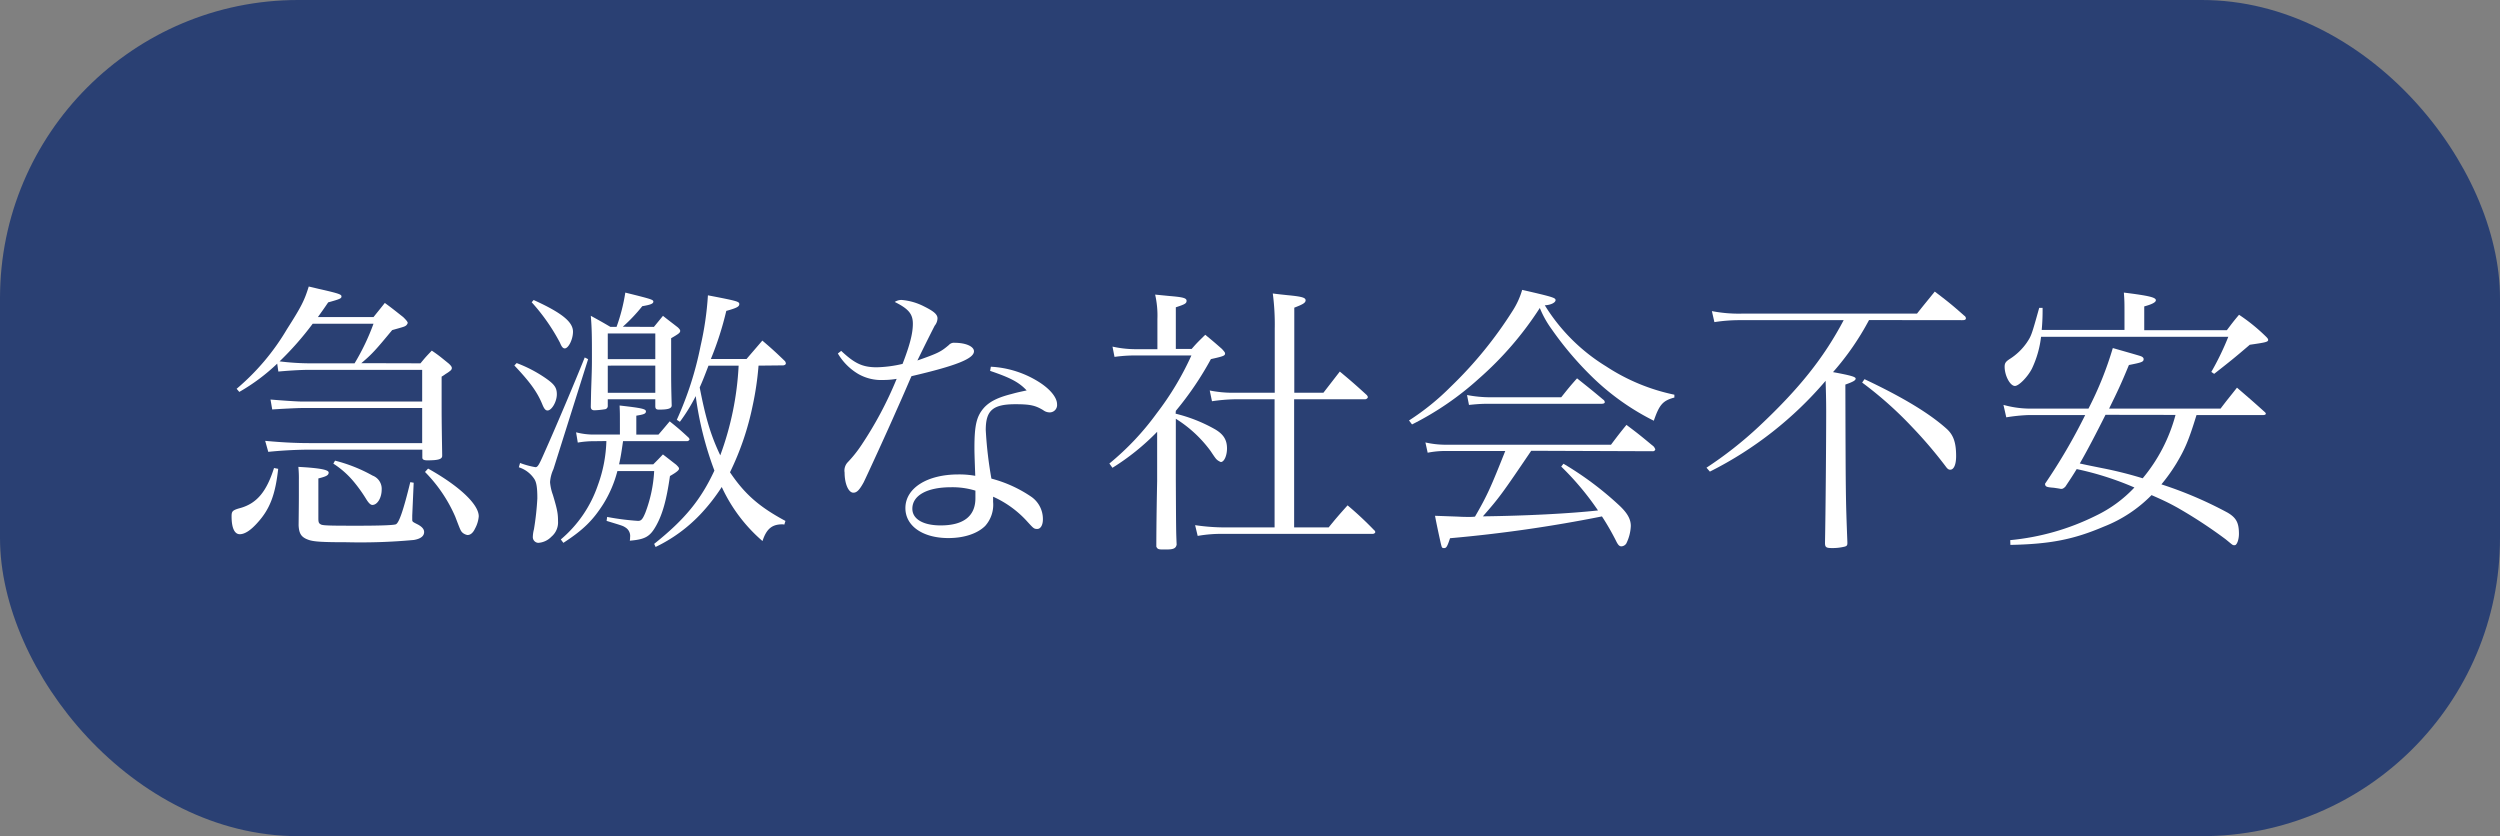
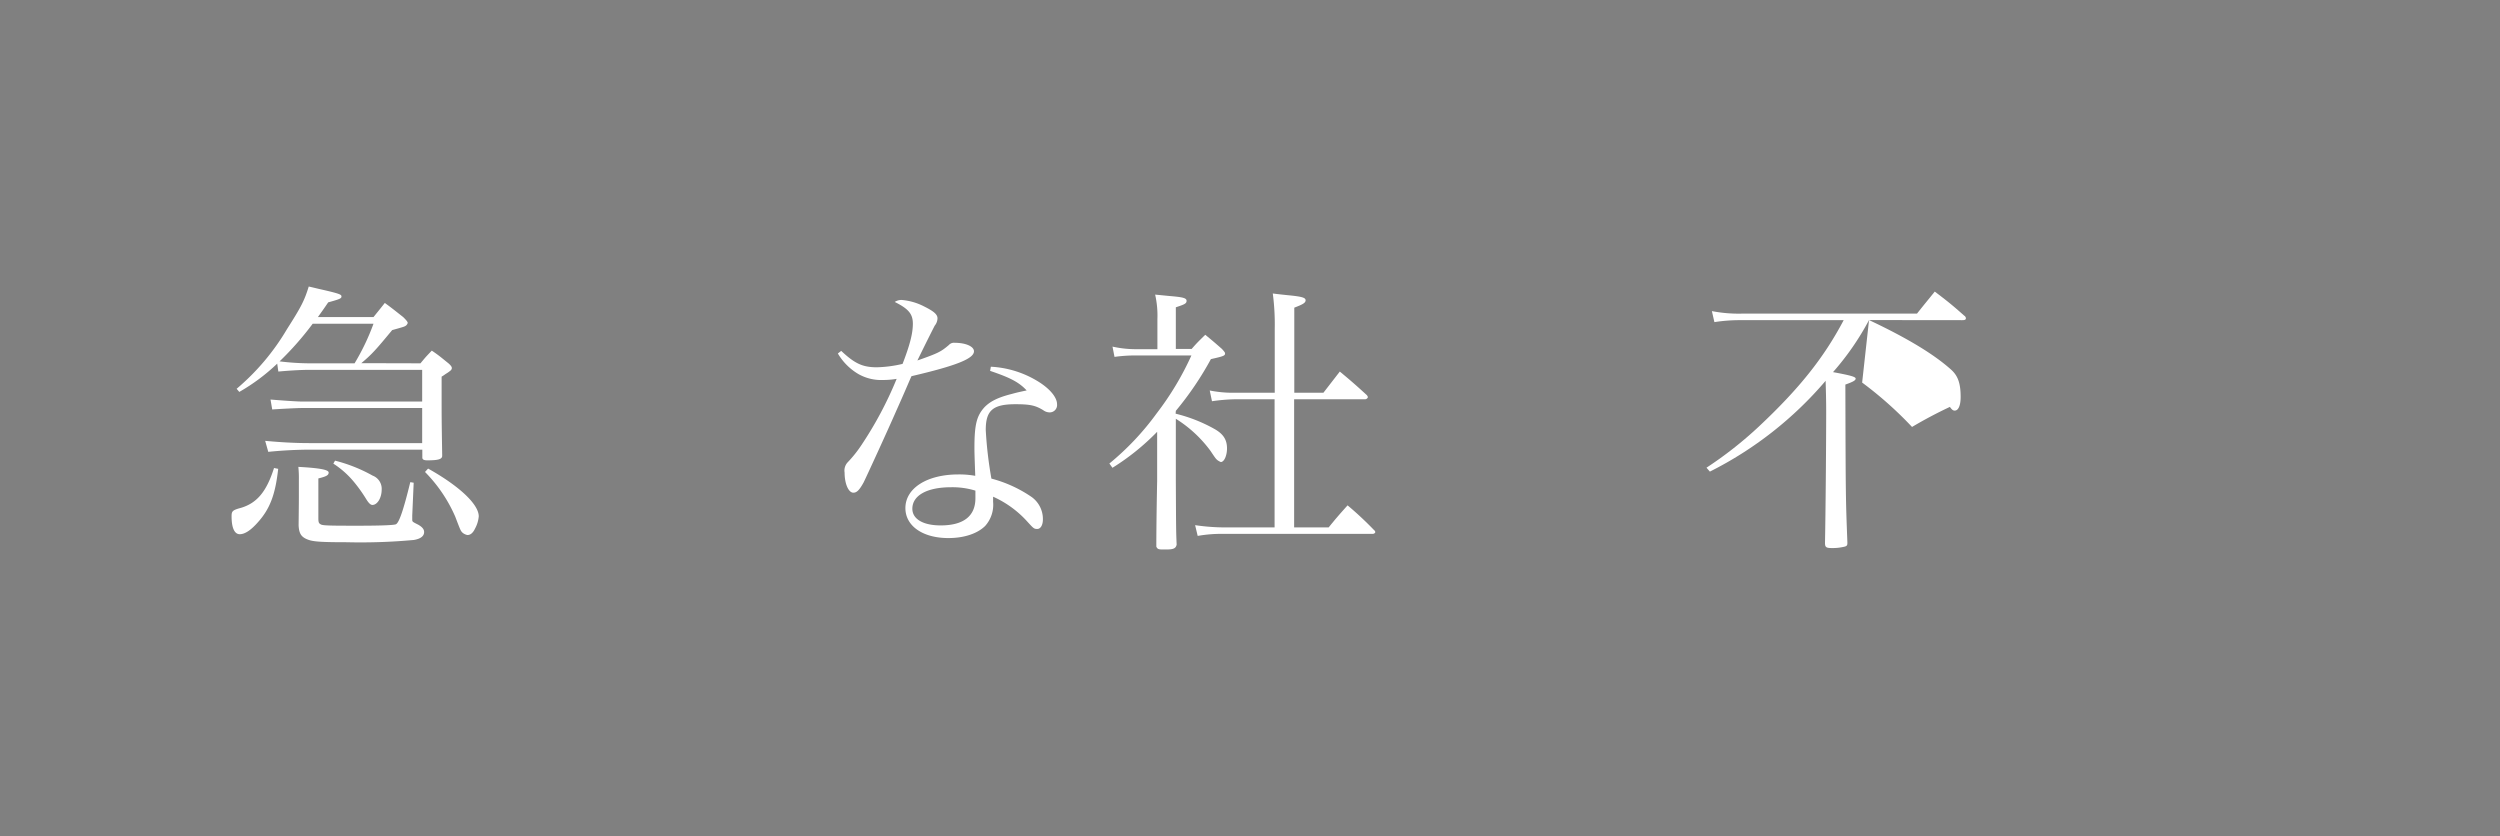
<svg xmlns="http://www.w3.org/2000/svg" viewBox="0 0 486 162.55">
  <rect x="0" y="0" width="486" height="162.55" fill="#808080" stroke="none" />
  <defs>
    <style>.cls-1{fill:#2a4073;}.cls-2{fill:#fff;}</style>
  </defs>
  <g id="レイヤー_2" data-name="レイヤー 2">
    <g id="レイヤー_1-2" data-name="レイヤー 1">
-       <rect class="cls-1" width="486" height="162.55" rx="57.97" />
      <path class="cls-2" d="M54.08,91.14c-.55,5-1.6,7.81-4,10.45-1.32,1.49-2.48,2.26-3.47,2.26s-1.59-1.16-1.59-3.47c0-1,.16-1.21,1.81-1.65,3.14-.93,5-3.19,6.44-7.75ZM81.74,70.63c1-1.21,1-1.21,2.2-2.47,1.48,1,1.87,1.37,3.24,2.47.44.39.66.66.66.94a.83.83,0,0,1-.16.38,6.09,6.09,0,0,1-1,.72c-.17.11-.44.33-.83.55v4.07c0,3.68,0,4.34.11,11.1v.22c0,.66-.77.88-2.86.88-.71,0-1-.16-1-.55V87.41H60.62a83.86,83.86,0,0,0-8.47.43l-.6-2.14c2.91.27,5.61.44,8.69.44H82.07V79.32H58.7c-.94,0-4.24.17-5.78.28l-.33-1.93c2,.17,5.12.39,6.11.39H82.07V71.9H60c-1.32,0-3.47.11-5.89.33l-.22-1.54a37.84,37.84,0,0,1-7.37,5.5L46,75.58A45.1,45.1,0,0,0,55.78,64c2.81-4.4,3.41-5.61,4.24-8.3,1,.22,1.81.44,2.36.55,3.58.82,4,1,4,1.37s-.16.5-2.58,1.16c-1,1.48-1.1,1.59-2,2.86H72.61c.88-1.1,1.21-1.49,2.2-2.75,1.65,1.21,2.09,1.59,3.57,2.75.61.6.88.93.88,1.15a1.09,1.09,0,0,1-.33.5c-.33.22-.33.22-2.69.88-3.19,3.85-3.91,4.67-6,6.43Zm-12.81,0a44.11,44.11,0,0,0,3.68-7.7H60.79a59.48,59.48,0,0,1-6.44,7.32,49.08,49.08,0,0,0,5.67.38ZM80.42,93.84l-.28,6.38V101c0,.44.06.44,1.16,1,.77.44,1.15.88,1.15,1.43,0,.77-.66,1.32-2,1.54a112.3,112.3,0,0,1-13.08.44c-4.73,0-6.33-.11-7.32-.44-1.43-.49-1.92-1.15-2-2.86.05-4.51.05-4.78.05-6v-2.7A22.41,22.41,0,0,0,58,90.76c4.07.22,5.89.55,5.89,1.1s-.5.77-2,1.15v7.76c0,.82.11,1,.55,1.21s2.42.22,7.15.22c4.51,0,7-.11,7.37-.28.6-.27,1.43-2.58,2.8-8.19ZM65.13,89.55a29.93,29.93,0,0,1,7.31,2.91,2.74,2.74,0,0,1,1.76,2.7c0,1.59-.82,3-1.81,3-.33,0-.71-.33-1.21-1.15a28.94,28.94,0,0,0-2.31-3.25,17.3,17.3,0,0,0-4.07-3.63Zm18.09,1.54c6,3.35,9.85,6.93,9.85,9.29a6,6,0,0,1-.72,2.37c-.38.82-.88,1.26-1.48,1.26a2.08,2.08,0,0,1-.94-.44c-.38-.38-.38-.38-1.43-3.13a28.5,28.5,0,0,0-5.88-8.69Z" />
-       <path class="cls-2" d="M100.44,70.58a25.91,25.91,0,0,1,5.72,3c1.65,1.16,2.09,1.82,2.09,3.08,0,1.43-1,3.14-1.81,3.14-.39,0-.66-.33-1-1.16-1-2.47-2.48-4.45-5.45-7.59ZM101.1,90a15.75,15.75,0,0,0,3,.82c.44,0,.71-.49,1.7-2.75,2.31-5.16,6.16-14.29,7.87-18.58l.66.33L107.59,91.2a7.16,7.16,0,0,0-.66,2.53,9.46,9.46,0,0,0,.55,2.47c.88,2.92,1,3.69,1,5.12a3.62,3.62,0,0,1-1.27,3,3.88,3.88,0,0,1-2.58,1.21,1.12,1.12,0,0,1-1.05-1.16,6.61,6.61,0,0,1,.22-1.48,54,54,0,0,0,.66-6c0-2.09-.16-3.13-.6-3.79a5.65,5.65,0,0,0-3-2.26Zm2.64-31.68c5.45,2.48,7.65,4.24,7.65,6.16,0,1.49-.88,3.25-1.6,3.25-.33,0-.6-.28-.93-1.1a38.05,38.05,0,0,0-5.5-7.87Zm11.77,27.45a17.77,17.77,0,0,0-3.19.27l-.33-2a13.46,13.46,0,0,0,3.52.44h5V82.73c0-2.47,0-2.47-.06-3.9,4.29.49,5.12.66,5.12,1.15s-.55.61-1.87.83v3.68H128c1-1.15,1.26-1.48,2.19-2.58,1.65,1.32,2.15,1.76,3.69,3.18.11.17.16.23.16.34s-.22.33-.49.33H121.12c-.33,2.3-.44,3-.77,4.5H127c1-1,1-1,1.87-1.92,1.15.88,1.48,1.15,2.58,2,.38.38.55.55.55.77s-.22.55-1.76,1.43c-.66,4.62-1.43,7.37-2.64,9.57s-2.14,2.75-5.17,3a2.94,2.94,0,0,0,.06-.66,1.94,1.94,0,0,0-.94-1.93c-.49-.33-.77-.38-3.63-1.26l.11-.77a48.69,48.69,0,0,0,6,.77c.61,0,.88-.28,1.43-1.6a26.71,26.71,0,0,0,1.71-8.08h-7.15A23,23,0,0,1,117.27,98c-2,3.13-3.85,5-7.75,7.53l-.5-.66a23.89,23.89,0,0,0,7.21-10.56,27.08,27.08,0,0,0,1.65-8.57Zm11.61-22.22,1.76-2.15c1.26,1,1.64,1.27,2.91,2.26.33.33.44.49.44.66,0,.38-.33.6-1.76,1.43v6.05c0,1.92,0,3.41.11,7,0,.61-.66.83-2.47.83-.56,0-.72-.17-.72-.72V77.62h-9.24v1.21a.66.66,0,0,1-.44.71,16.32,16.32,0,0,1-2.14.22c-.5,0-.72-.22-.72-.71l.06-2.92c.16-4.62.16-4.89.16-6.82,0-3.46,0-5.39-.22-7.92,1.71.94,2.2,1.21,3.8,2.15h1.21a35.25,35.25,0,0,0,1.7-6.66c5.12,1.27,5.45,1.38,5.45,1.76s-.5.61-2.15.88a31.77,31.77,0,0,1-3.79,4Zm.27,6.27v-5h-9.24v5Zm-9.24,1.26v5.28h9.24V71.07Zm29.31,0a58.25,58.25,0,0,1-1.15,7.81,54.22,54.22,0,0,1-4.4,12.92c2.86,4.24,5.66,6.71,10.78,9.46l-.22.72a1.17,1.17,0,0,0-.39-.06c-2,0-3.08.88-3.85,3.25a30.93,30.93,0,0,1-7.92-10.51,36.24,36.24,0,0,1-4.18,5.34,29.64,29.64,0,0,1-8.68,6.32l-.28-.6c6-4.79,9.07-8.58,11.71-14.25A65.48,65.48,0,0,1,135.25,77,33.84,33.84,0,0,1,132.17,82l-.6-.39a65.09,65.09,0,0,0,4.62-14.35,60.48,60.48,0,0,0,1.43-9.85c5.72,1.1,6.1,1.21,6.1,1.71s-.55.77-2.53,1.32a61.62,61.62,0,0,1-3,9.35h6.93l3.08-3.58c1.93,1.65,2.53,2.2,4.4,4a.88.88,0,0,1,.17.44c0,.22-.28.38-.55.38Zm-9.73,0c-.77,2-1,2.64-1.71,4.24,1.16,6,2.15,9.29,4,13.2a58.67,58.67,0,0,0,3.57-17.44Z" />
      <path class="cls-2" d="M163.53,68.21c2.64,2.48,4.18,3.19,6.93,3.19a24,24,0,0,0,5-.66c1.38-3.57,2-5.88,2-7.81s-.88-2.91-3.52-4.23a2.36,2.36,0,0,1,1.32-.39,11.55,11.55,0,0,1,4.4,1.27c1.87.93,2.59,1.54,2.59,2.31a2.35,2.35,0,0,1-.55,1.43c-.22.44-1.38,2.69-3.36,6.76,4.07-1.43,4.57-1.7,6.11-3a1.33,1.33,0,0,1,1.15-.44c2.14,0,3.74.71,3.74,1.65,0,1.43-3.41,2.8-12.15,4.84-.5,1.1-1.43,3.35-2.92,6.65-1.65,3.8-5.88,13-6.38,14-.82,1.48-1.32,2-2,2-.93,0-1.7-1.71-1.7-3.91a2.35,2.35,0,0,1,.6-2,23.76,23.76,0,0,0,2.64-3.3,72.46,72.46,0,0,0,6.88-12.92,15.79,15.79,0,0,1-2.59.22,9,9,0,0,1-4.84-1.15,11.27,11.27,0,0,1-4-4Zm29.09,3.08a19.38,19.38,0,0,1,9.4,3c2.15,1.37,3.47,3,3.47,4.29a1.43,1.43,0,0,1-1.43,1.59,2.1,2.1,0,0,1-1.27-.44c-1.54-.93-2.58-1.15-5.39-1.15-4.4,0-5.77,1.21-5.77,5a77.59,77.59,0,0,0,1.1,9.46,25,25,0,0,1,7.81,3.57,5.27,5.27,0,0,1,2.2,4.35c0,1.1-.44,1.87-1.1,1.87s-.77-.17-1.93-1.43a19.84,19.84,0,0,0-6.65-4.84v1a6.18,6.18,0,0,1-1.54,4.68c-1.49,1.48-4.07,2.36-7.15,2.36-5,0-8.36-2.36-8.36-5.83,0-3.85,4.18-6.54,10.29-6.54a17.69,17.69,0,0,1,3.29.27c-.16-4.34-.16-4.78-.16-5.44,0-4.51.44-6.21,1.92-7.86,1.1-1.16,2.64-1.93,5.23-2.59.82-.22.93-.27,3-.71-1.49-1.6-3.19-2.48-7.1-3.8Zm-3,24.09a15.24,15.24,0,0,0-4.73-.66c-4.67,0-7.53,1.59-7.53,4.18,0,2,2.09,3.24,5.5,3.24,4.45,0,6.76-1.81,6.76-5.28Z" />
      <path class="cls-2" d="M228.54,80.42A29.86,29.86,0,0,1,236,83.34c1.82,1,2.53,2.14,2.53,3.84,0,1.38-.55,2.64-1.21,2.64a3.52,3.52,0,0,1-.6-.33c-.33-.27-.39-.32-1.38-1.81a24.28,24.28,0,0,0-6.76-6.27V93.23c.05,10.07.05,10.07.16,12.65-.16.72-.6.94-2,.94H226c-.83,0-1-.11-1.21-.55,0-.61,0-4.84.16-12.76V83.94a45.83,45.83,0,0,1-8.69,7l-.6-.83a52.24,52.24,0,0,0,9.18-9.73,57.15,57.15,0,0,0,6.77-11.28H220.56a29.14,29.14,0,0,0-3.9.28l-.39-2a20.66,20.66,0,0,0,4.29.5H225V62.05a18.39,18.39,0,0,0-.44-4.78l2.75.27c2.64.22,3.36.39,3.36.94s-.44.71-2.09,1.26v8.09h3.08c1.1-1.27,1.48-1.6,2.64-2.75,1.48,1.21,1.92,1.59,3.24,2.75.5.55.61.71.61.88,0,.44-.28.55-2.75,1.1a61.63,61.63,0,0,1-6.82,10.06ZM240,77.62a35.1,35.1,0,0,0-4.39.38l-.44-2.09a22.77,22.77,0,0,0,4.83.44h7.81V63.92a45.77,45.77,0,0,0-.38-6.87c1.15.16,2.31.27,2.86.33,2.86.27,3.52.49,3.52,1s-.61.82-2.2,1.43V76.35h5.66l3.19-4.12c2.31,1.92,3,2.53,5.23,4.56a.93.93,0,0,1,.22.39c0,.22-.28.44-.55.44H251.58v24.91h6.71c1.48-1.82,2-2.42,3.68-4.29a66.61,66.61,0,0,1,5.12,4.78.72.72,0,0,1,.27.39c0,.22-.27.38-.55.38H238.05a26.48,26.48,0,0,0-5.22.39l-.5-2.09a40.23,40.23,0,0,0,5.72.44h9.73V77.62Z" />
-       <path class="cls-2" d="M273.91,81.74A47.87,47.87,0,0,0,282,75.2a79,79,0,0,0,12.1-14.85,15.43,15.43,0,0,0,1.81-4c6,1.38,6.49,1.54,6.49,2s-.88.94-2.09,1a36.23,36.23,0,0,0,11.93,11.88,38.37,38.37,0,0,0,13.26,5.5v.55c-2.26.61-2.92,1.38-4,4.51a47.58,47.58,0,0,1-12.27-8.8,64.31,64.31,0,0,1-7.59-9,19.37,19.37,0,0,1-2.3-4.12A65,65,0,0,1,287.5,73.6a58.07,58.07,0,0,1-13,8.91Zm23.76,5.89c-5.55,8.19-6.16,9.07-9.4,12.75,8.57-.11,16.93-.55,22.38-1.15a54.9,54.9,0,0,0-7.15-8.53l.44-.55a62.6,62.6,0,0,1,11,8.25c1.43,1.38,2.09,2.53,2.09,3.85a8.42,8.42,0,0,1-.88,3.41,1.22,1.22,0,0,1-.94.55c-.38,0-.6-.22-.93-.82a49.05,49.05,0,0,0-2.86-5,272.66,272.66,0,0,1-29.53,4.24c-.55,1.65-.72,1.92-1.16,1.92s-.44-.11-.66-1c-.33-1.49-.82-3.74-1.1-5.28l4.46.16c.93.06,1.65.06,2.31.06a7.29,7.29,0,0,0,1-.06c2.42-4.18,3.08-5.72,5.88-12.75H281.45a17.28,17.28,0,0,0-3.91.33l-.44-2a17.65,17.65,0,0,0,4.35.44h31.73c1.32-1.76,1.7-2.25,3-3.85,2.37,1.76,3.08,2.37,5.34,4.24a5.09,5.09,0,0,1,.27.49.45.45,0,0,1-.49.39ZM285.19,76.79a24,24,0,0,0,4.45.44H303.5c1.32-1.65,1.7-2.14,3.08-3.68,2.2,1.76,2.91,2.31,5.06,4.12a.67.67,0,0,1,.33.5c0,.22-.22.33-.72.33H289.37c-.94,0-1.76,0-3.8.22Z" />
-       <path class="cls-2" d="M363.34,62.22a52.64,52.64,0,0,1-7,10.12c3.58.66,4.4.93,4.4,1.26s-.44.61-2,1.16c.06,21.94.06,21.94.39,30.63v.22c0,.38-.11.55-.55.66a9.6,9.6,0,0,1-2.47.27c-1.1,0-1.33-.16-1.33-1,.12-6.1.23-19.25.23-25.51,0-2.37-.06-4.18-.11-6a71.9,71.9,0,0,1-22.5,17.65l-.66-.76a75.29,75.29,0,0,0,10.18-8c7.81-7.32,12.64-13.37,16.49-20.68h-19.9a31.75,31.75,0,0,0-5.23.38l-.49-2.14a27.34,27.34,0,0,0,5.72.49h34.15c1.48-1.87,2-2.47,3.46-4.29,2.53,1.93,3.3,2.53,5.72,4.68a.66.66,0,0,1,.33.49c0,.28-.16.39-.71.39Zm-.88,11.49c7.59,3.58,12.7,6.71,16,9.68,1.32,1.21,1.81,2.7,1.81,5.28,0,1.65-.44,2.64-1.15,2.64-.33,0-.55-.17-.94-.72A86.33,86.33,0,0,0,371.7,83,73,73,0,0,0,362,74.37Z" />
-       <path class="cls-2" d="M390.79,105a47.32,47.32,0,0,0,16.61-4.73,25.22,25.22,0,0,0,7.53-5.5,59,59,0,0,0-11.22-3.58c-.71,1.16-1.1,1.76-2.2,3.41-.33.33-.55.44-.77.44h-.11c-.55-.11-1-.16-1.37-.22-1.49-.11-1.65-.22-1.71-.77a111.63,111.63,0,0,0,7.81-13.36H394.31a33.68,33.68,0,0,0-4.29.44l-.55-2.42a19.51,19.51,0,0,0,4.78.72H406a67,67,0,0,0,4.73-11.77c5.38,1.54,5.38,1.54,5.6,1.65s.39.27.39.49c0,.55-.33.66-2.86,1.16-1.54,3.74-2.2,5.11-3.85,8.47h21.67c1.37-1.82,1.81-2.31,3.19-4.07,2.31,2,3.08,2.64,5.44,4.78a.51.51,0,0,1,.17.28c0,.16-.22.27-.55.27H427c-1.49,4.84-2.2,6.54-3.91,9.4a34.39,34.39,0,0,1-2.91,4.07,76.81,76.81,0,0,1,12.87,5.5c1.7,1,2.2,2,2.2,4.13,0,1.1-.39,2.2-.83,2.2s-.33,0-1.76-1.16a92.43,92.43,0,0,0-9.4-6.16c-1.6-.88-2.59-1.37-5-2.42a26.51,26.51,0,0,1-9.24,6.11c-5.94,2.53-10.45,3.41-18.2,3.57ZM413,64.14V61c0-2.14,0-2.53-.12-4.12,4.84.6,6.22.93,6.22,1.48,0,.39-.66.77-2.26,1.21v4.62h16.06c1-1.32,1.27-1.7,2.37-3a35.62,35.62,0,0,1,5.28,4.29c.27.27.38.44.38.6,0,.39-.49.5-3.57.94-3.08,2.64-3.85,3.24-6.93,5.66l-.55-.38a53.21,53.21,0,0,0,3.3-6.82H396.78A19.72,19.72,0,0,1,395,71.68c-.82,1.59-2.53,3.35-3.3,3.35-.93,0-2-2-2-3.74,0-.71.22-1,1.05-1.54A11.54,11.54,0,0,0,394,66.62c.88-1.32.93-1.43,2.42-6.77h.66a41.35,41.35,0,0,1-.17,4.29Zm-3.69,16.5c-1.65,3.3-3.57,7-5,9.46,1.21.27,1.21.27,4.23.88a77.05,77.05,0,0,1,8,2,32.07,32.07,0,0,0,6.38-12.32Z" />
+       <path class="cls-2" d="M363.34,62.22a52.64,52.64,0,0,1-7,10.12c3.58.66,4.4.93,4.4,1.26s-.44.61-2,1.16c.06,21.94.06,21.94.39,30.63v.22c0,.38-.11.55-.55.66a9.6,9.6,0,0,1-2.47.27c-1.1,0-1.33-.16-1.33-1,.12-6.1.23-19.25.23-25.51,0-2.37-.06-4.18-.11-6a71.9,71.9,0,0,1-22.5,17.65l-.66-.76a75.29,75.29,0,0,0,10.18-8c7.81-7.32,12.64-13.37,16.49-20.68h-19.9a31.75,31.75,0,0,0-5.23.38l-.49-2.14a27.34,27.34,0,0,0,5.72.49h34.15c1.48-1.87,2-2.47,3.46-4.29,2.53,1.93,3.3,2.53,5.72,4.68a.66.66,0,0,1,.33.49c0,.28-.16.39-.71.39Zc7.59,3.58,12.7,6.71,16,9.68,1.32,1.21,1.81,2.7,1.81,5.28,0,1.65-.44,2.64-1.15,2.64-.33,0-.55-.17-.94-.72A86.33,86.33,0,0,0,371.7,83,73,73,0,0,0,362,74.37Z" />
    </g>
  </g>
</svg>